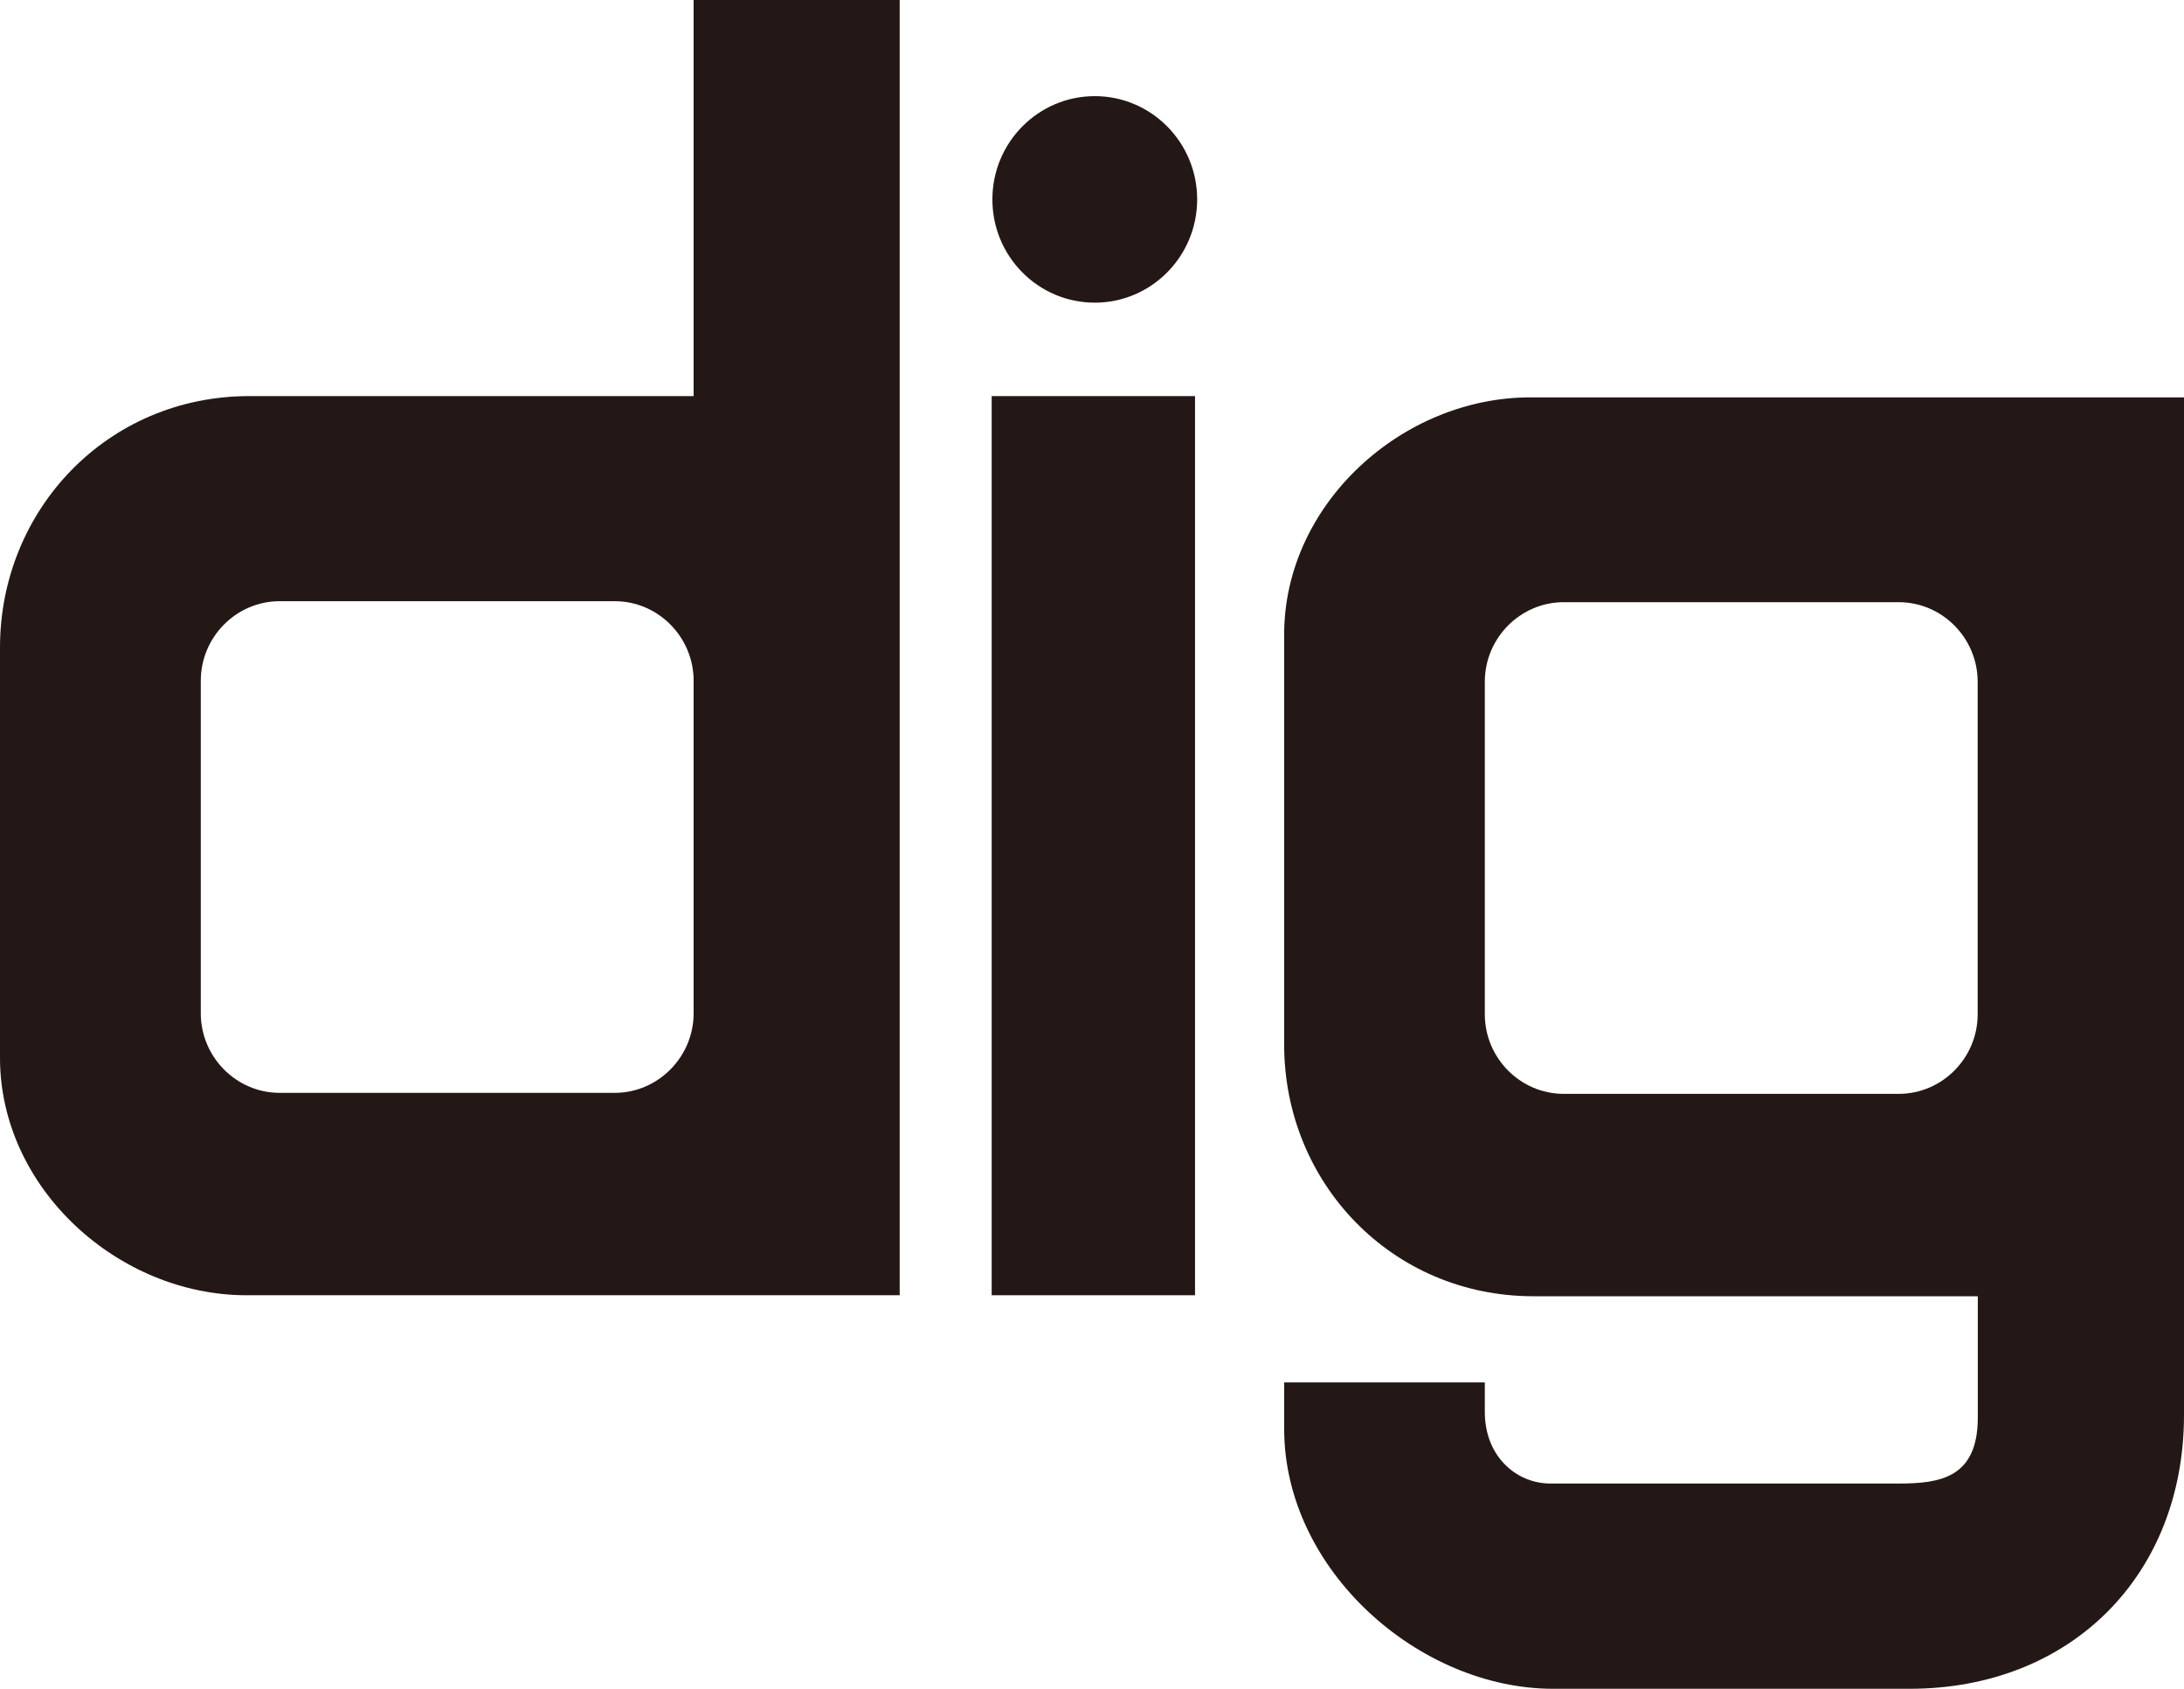
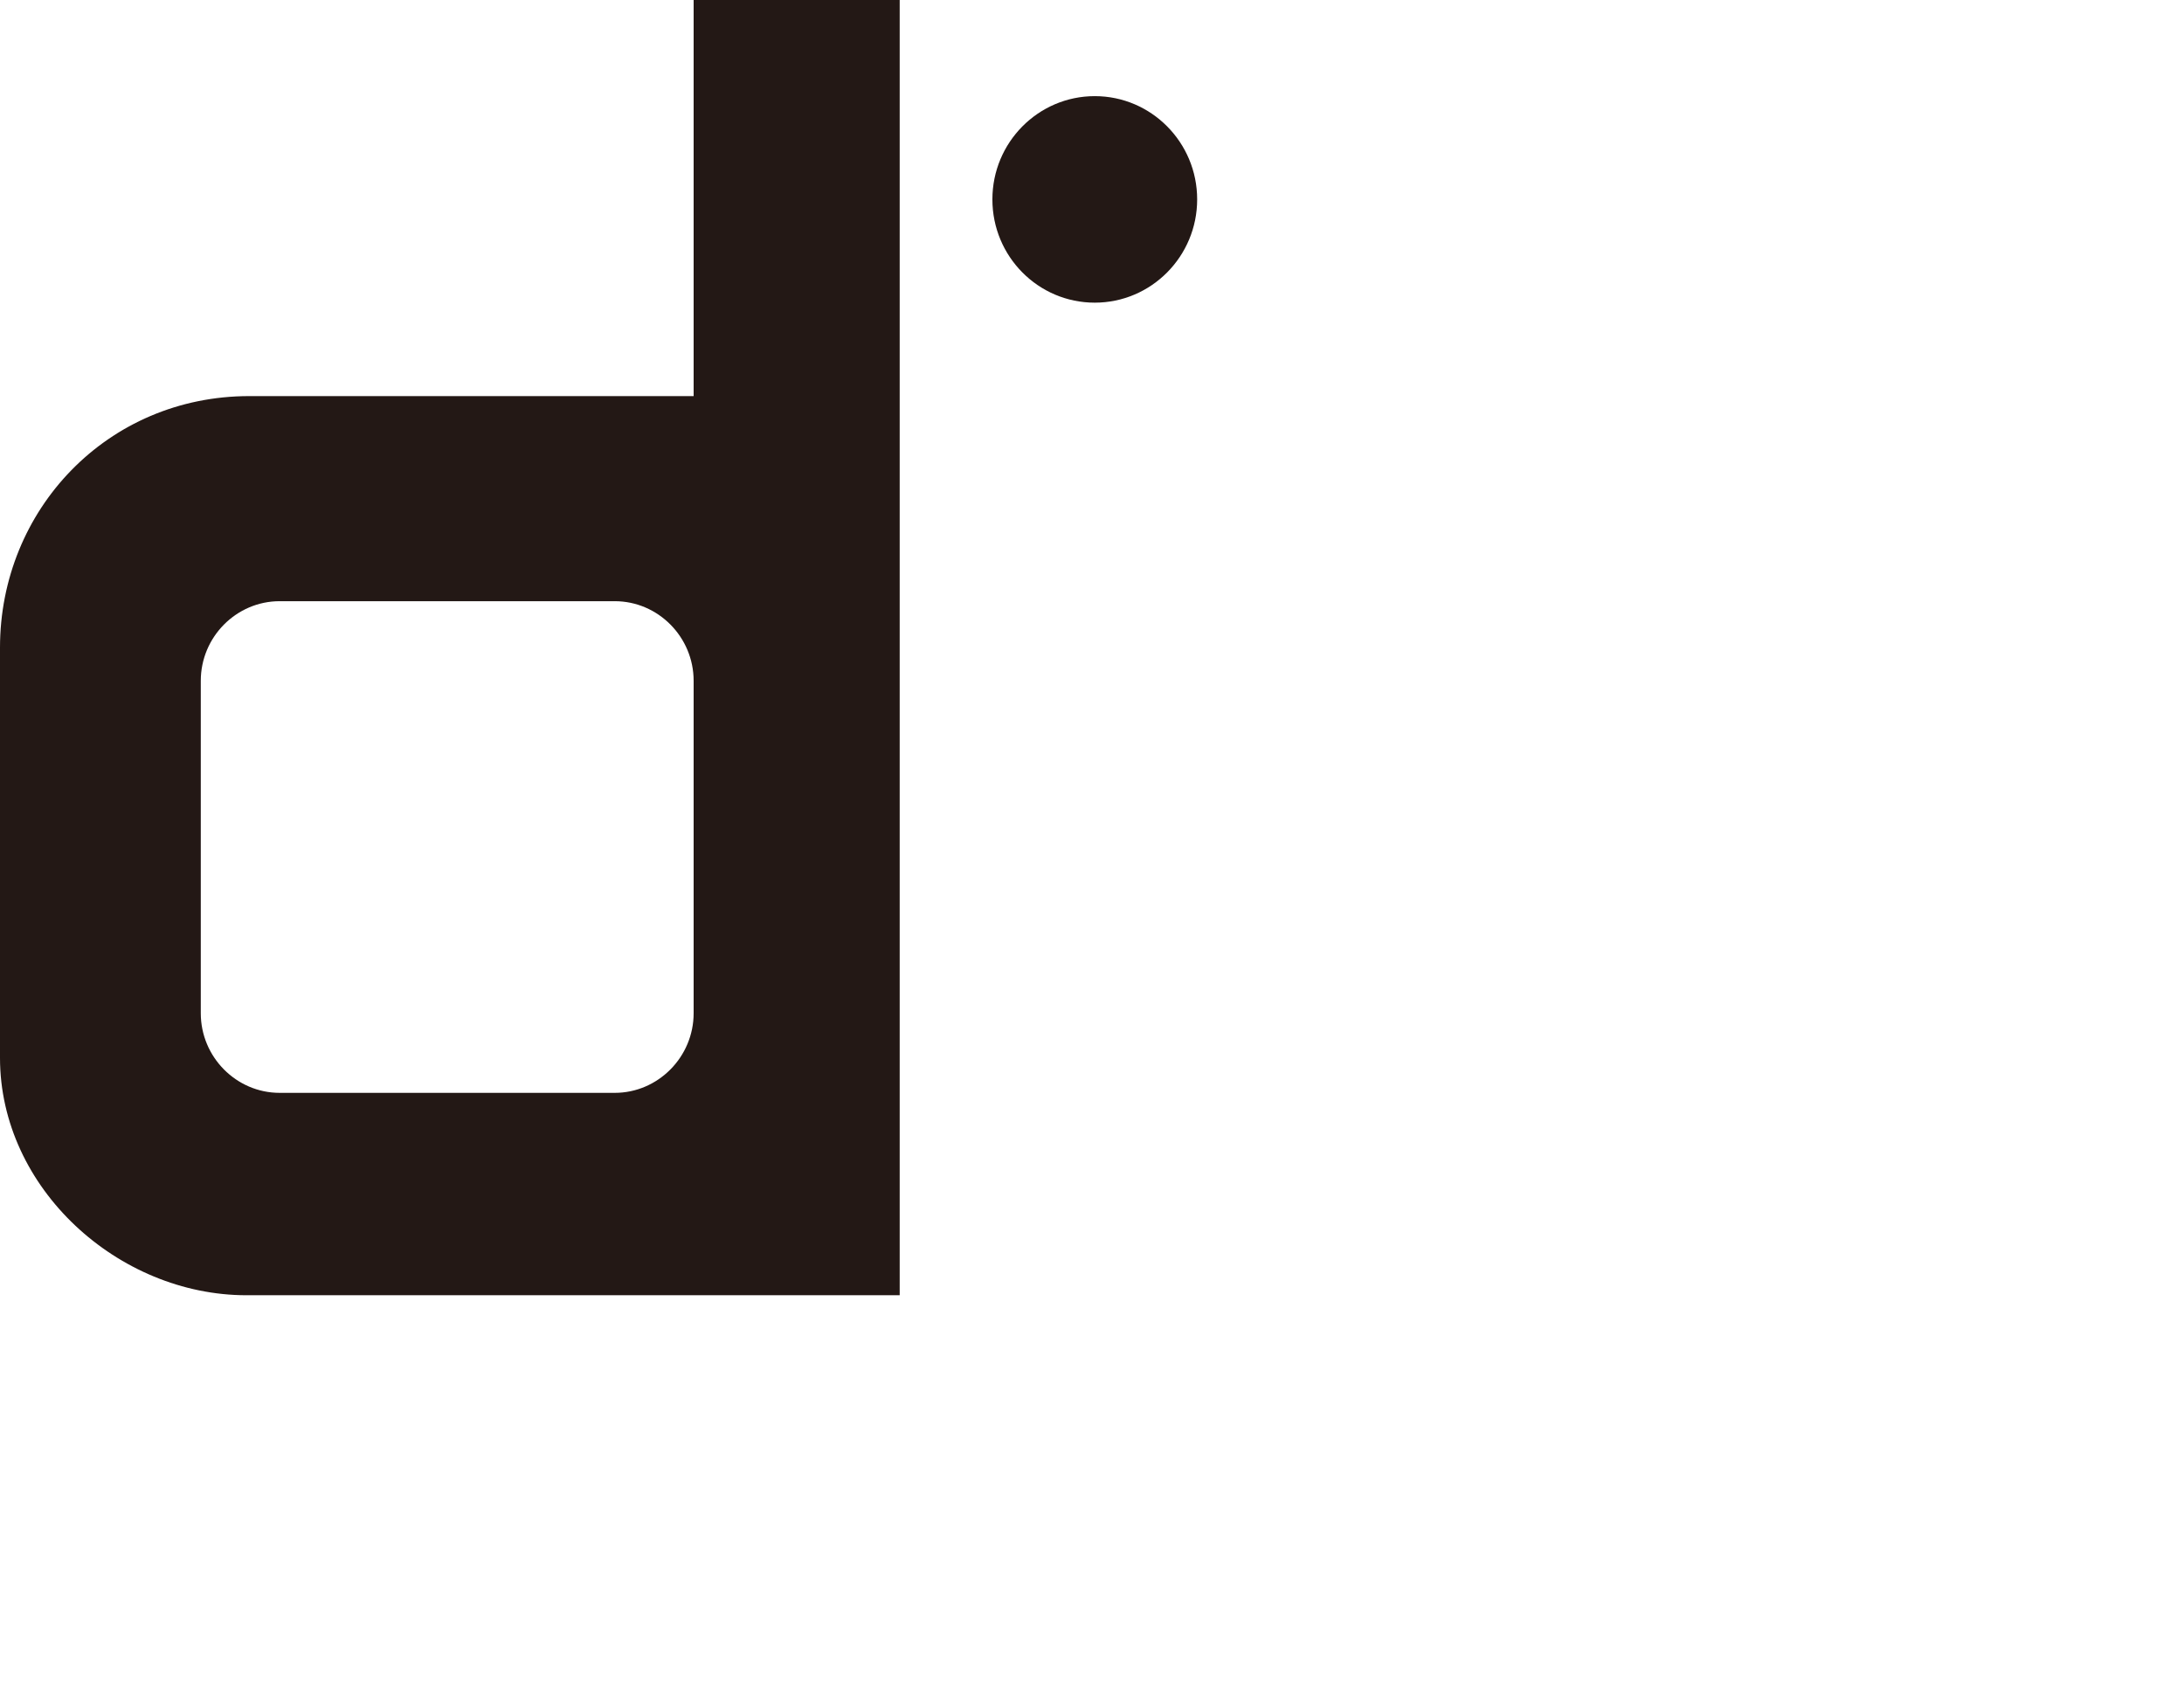
<svg xmlns="http://www.w3.org/2000/svg" version="1.1" id="レイヤー_1" x="0px" y="0px" viewBox="0 0 153.37 118.57" style="enable-background:new 0 0 153.37 118.57;" xml:space="preserve">
  <style type="text/css">
	.st0{fill:#231815;}
</style>
  <g>
    <path class="st0" d="M48.71,71.14c0,3.07-2.5,5.59-5.54,5.59H19.64c-3.05,0-5.54-2.52-5.54-5.59V47.8c0-3.08,2.5-5.59,5.54-5.59   h23.53c3.05,0,5.54,2.52,5.54,5.59V71.14z M48.71,27.81h-31.2C7.53,27.81,0,35.8,0,45.47v28.8c0,9.17,8.31,16.67,17.31,16.67h45.87   V0H48.71V27.81z" />
-     <rect x="69.64" y="27.81" class="st0" width="14.28" height="63.13" />
    <path class="st0" d="M76.88,6.75c-3.97,0-7.19,3.25-7.19,7.25c0,4.01,3.22,7.25,7.19,7.25S84.07,18,84.07,14S80.85,6.75,76.88,6.75   " />
-     <path class="st0" d="M133.34,42.28c3.05,0,5.54,2.52,5.54,5.59v23.34c0,3.08-2.5,5.59-5.54,5.59h-23.53   c-3.05,0-5.54-2.52-5.54-5.59V47.87c0-3.08,2.5-5.59,5.54-5.59H133.34z M90.18,44.55v28.8c0,9.67,7.53,17.66,17.51,17.66h31.2v8.51   c0,4.24-2.64,4.64-5.57,4.64h-24.45c-2.35,0-4.6-1.87-4.6-5.03v-2.07H90.18v3.26c0,9.93,9.49,18.25,18.88,18.25h25.04   c11.34,0,19.27-7.99,19.27-19.23V27.9H107.5C98.49,27.88,90.18,35.37,90.18,44.55" />
  </g>
</svg>